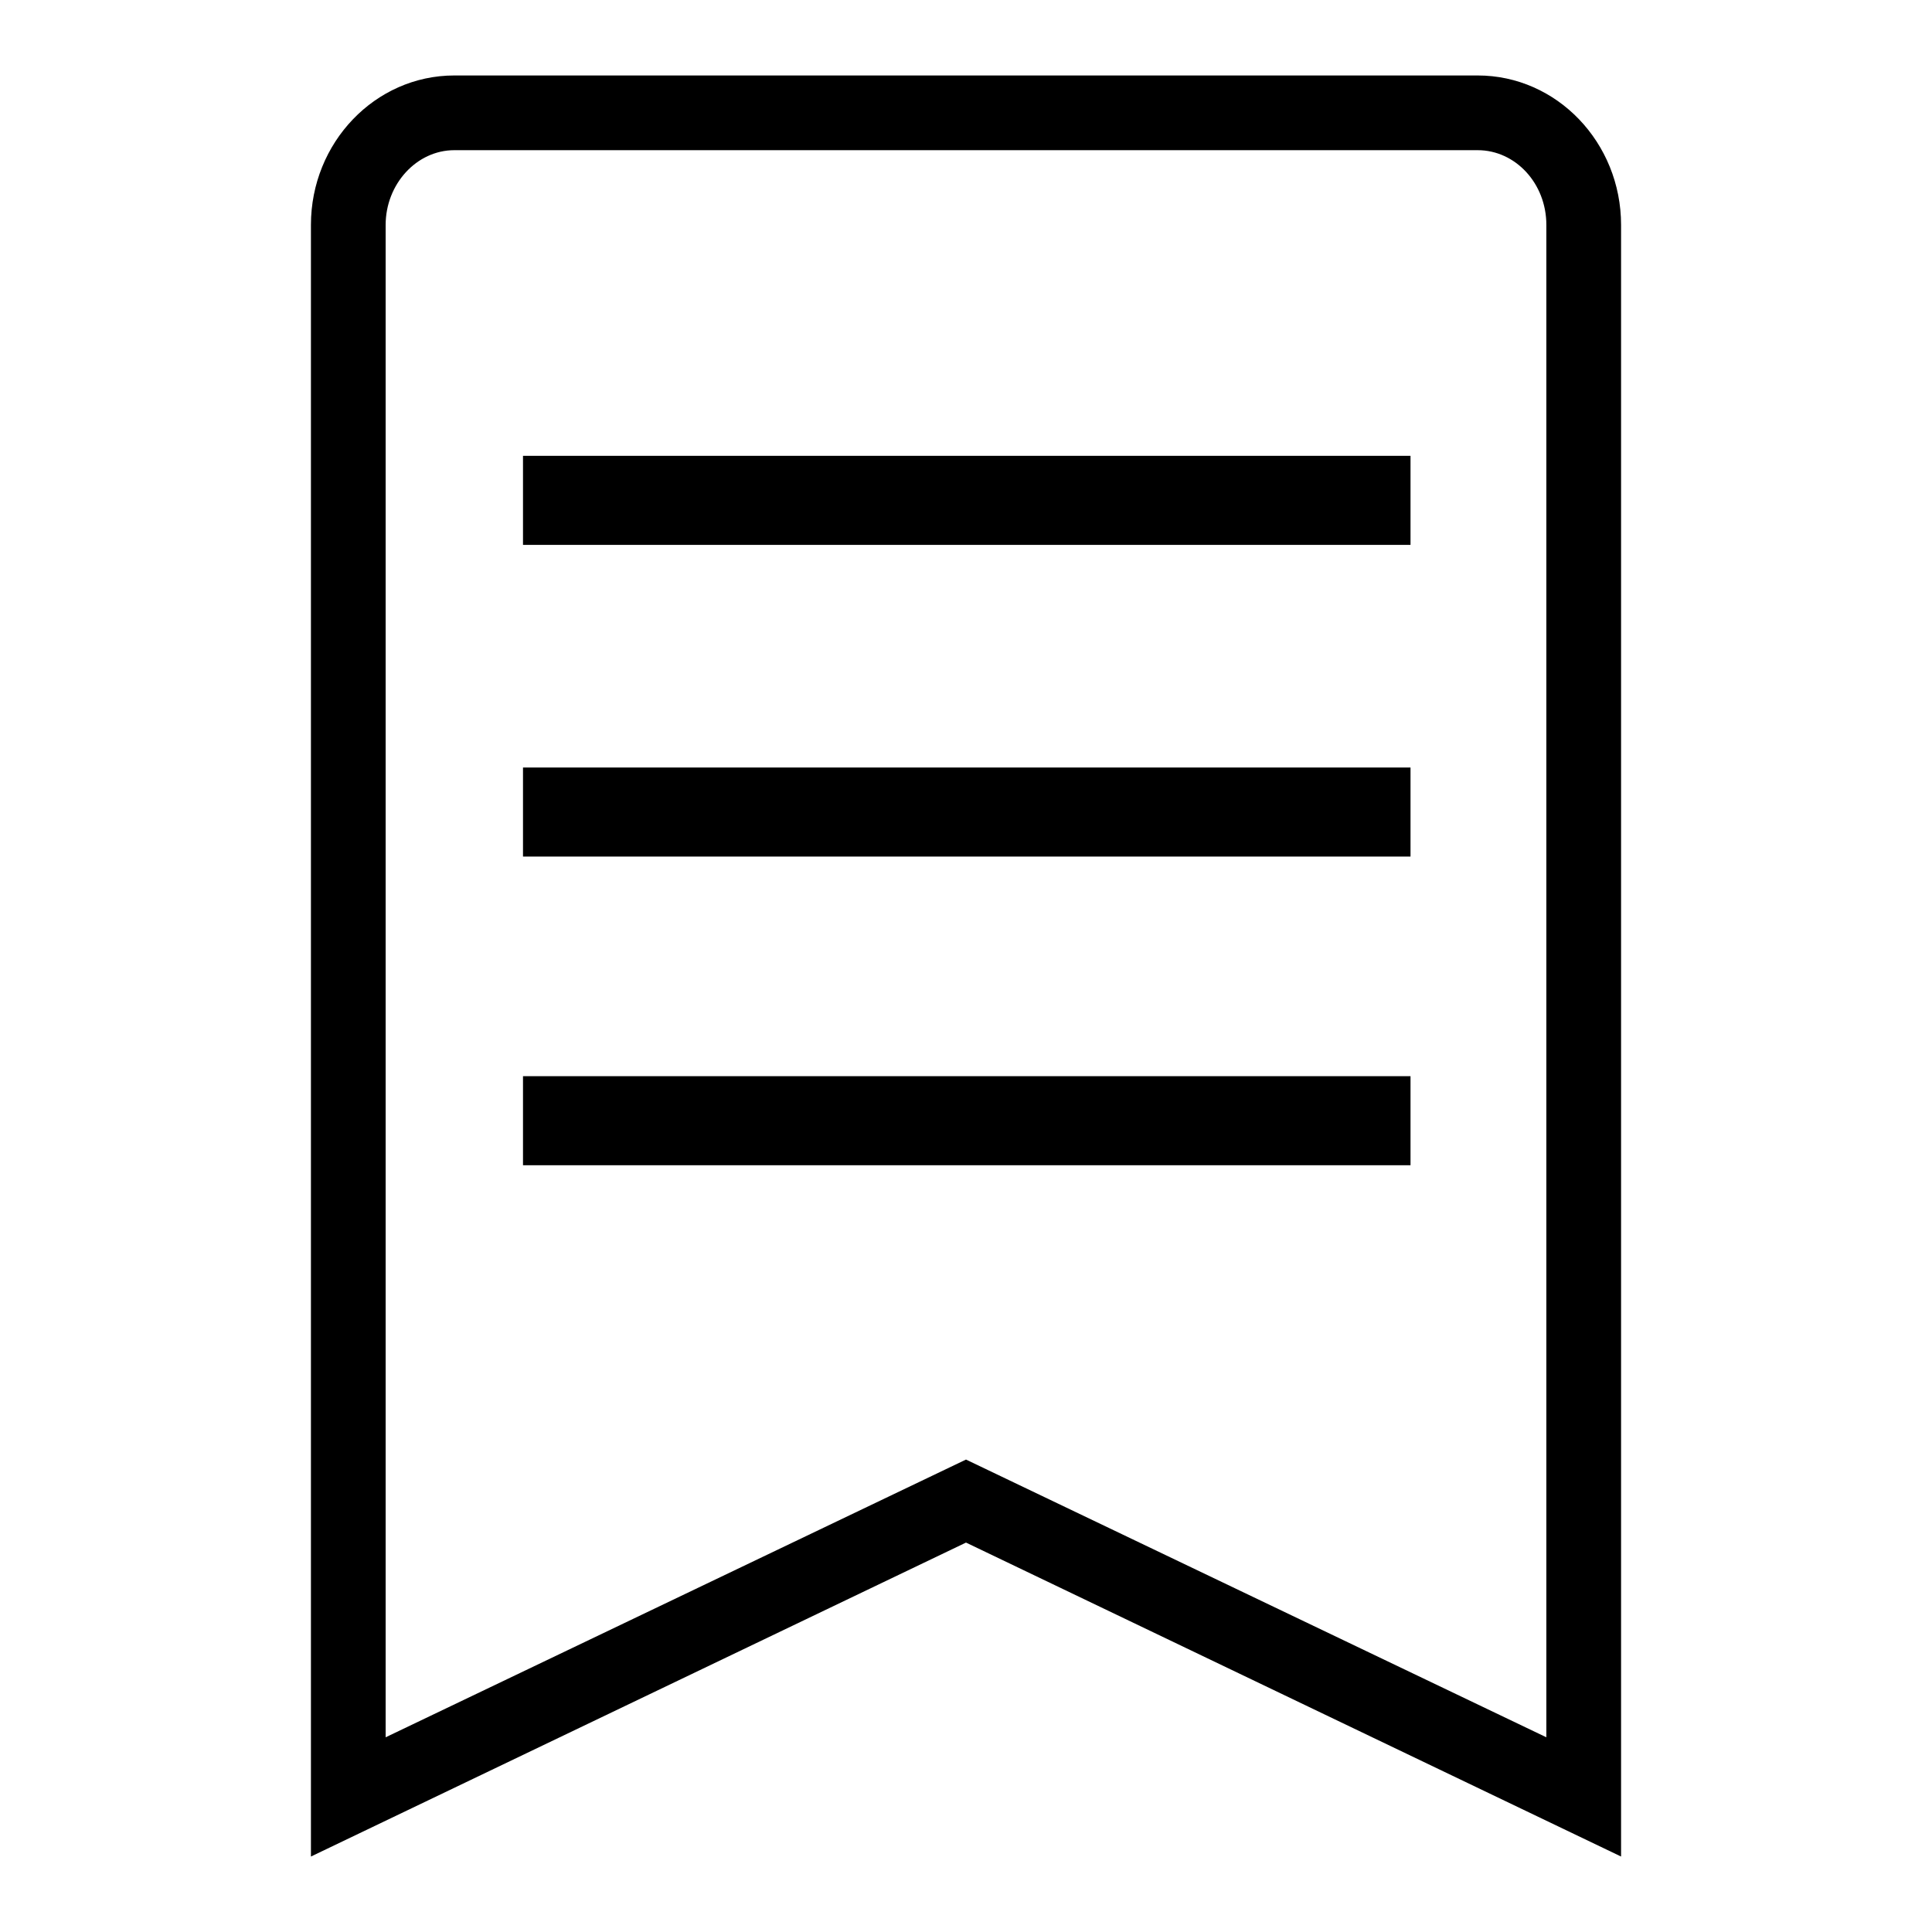
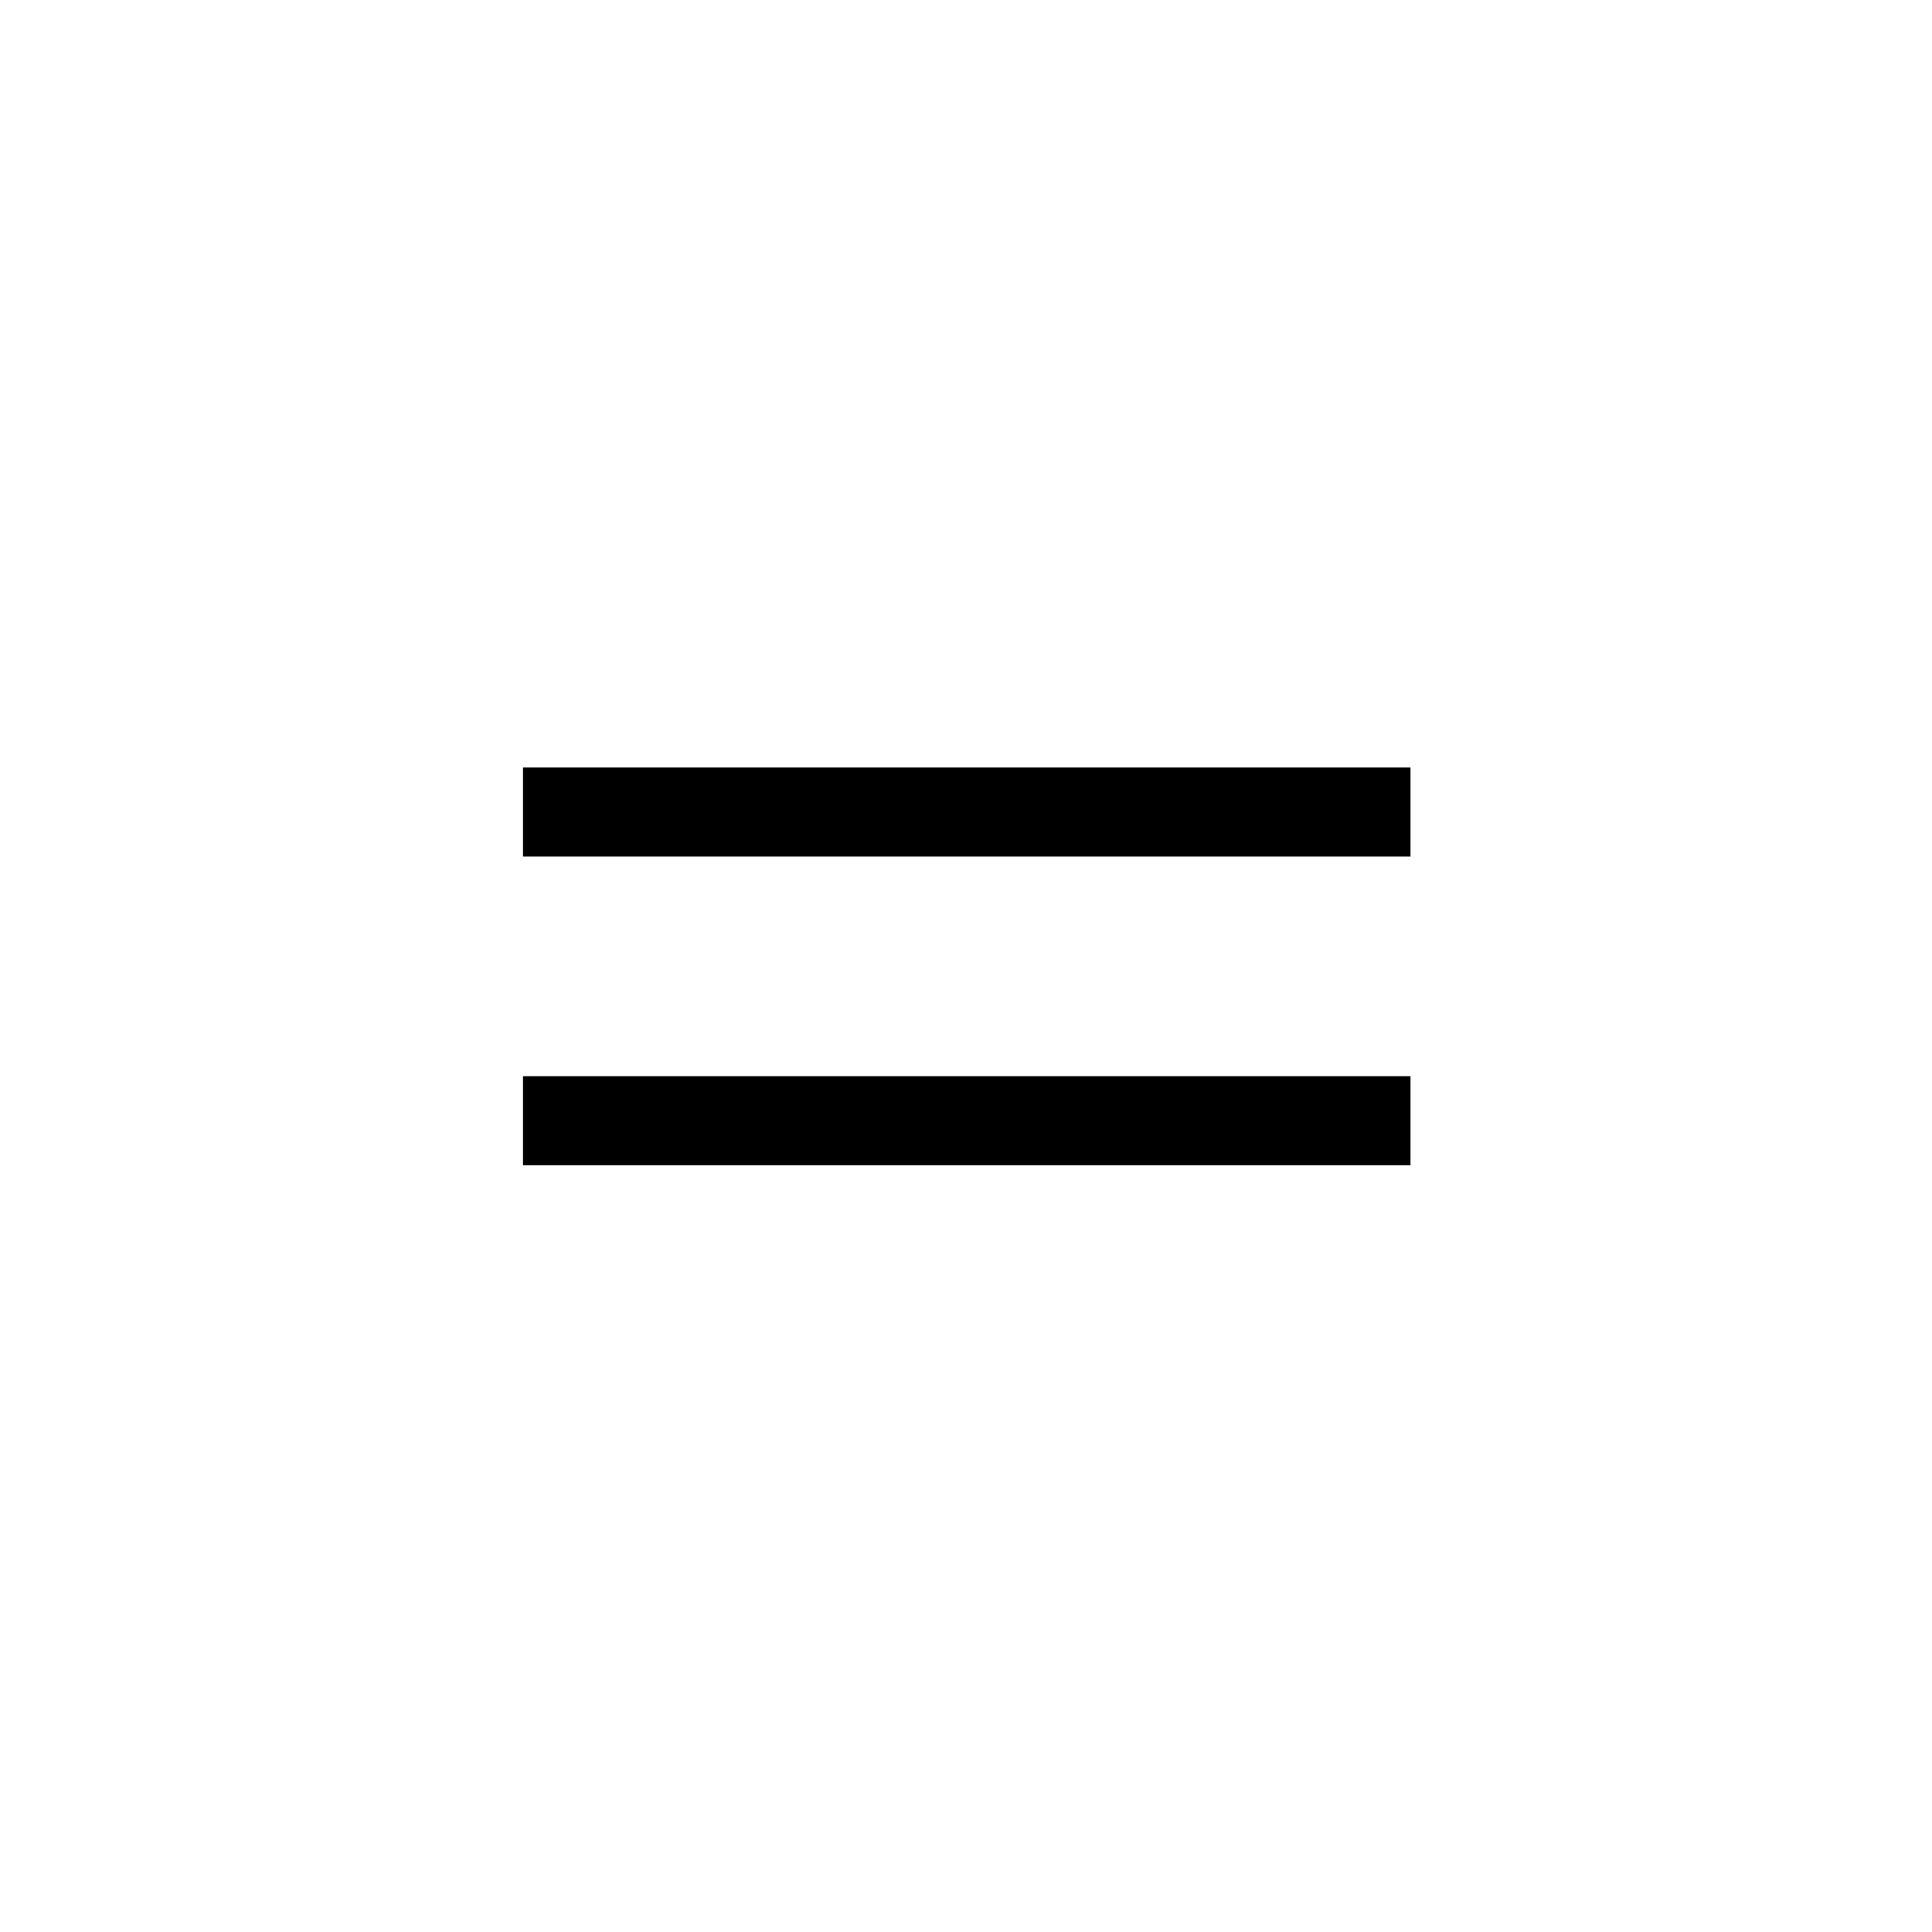
<svg xmlns="http://www.w3.org/2000/svg" version="1.1" x="0px" y="0px" viewBox="0 0 256 256" enable-background="new 0 0 256 256" xml:space="preserve">
  <g>
    <g>
-       <path fill="#000000" d="M214.8,246L128,204.4L41.2,246V29.8c0-10.9,8.5-19.8,19-19.8h135.6c10.5,0,19,8.9,19,19.8V246L214.8,246z M128,193.4l76.9,36.8V29.8c0-5.5-4.1-9.9-9.1-9.9H60.2c-5,0-9.1,4.5-9.1,9.9v200.4L128,193.4z" />
-       <path fill="#000000" d="M69.3,60.4h117.6v11.8H69.3V60.4z" />
      <path fill="#000000" d="M69.3,101.7h117.6v11.8H69.3V101.7z" />
      <path fill="#000000" d="M69.3,142.6h117.6v11.8H69.3V142.6z" />
    </g>
  </g>
</svg>